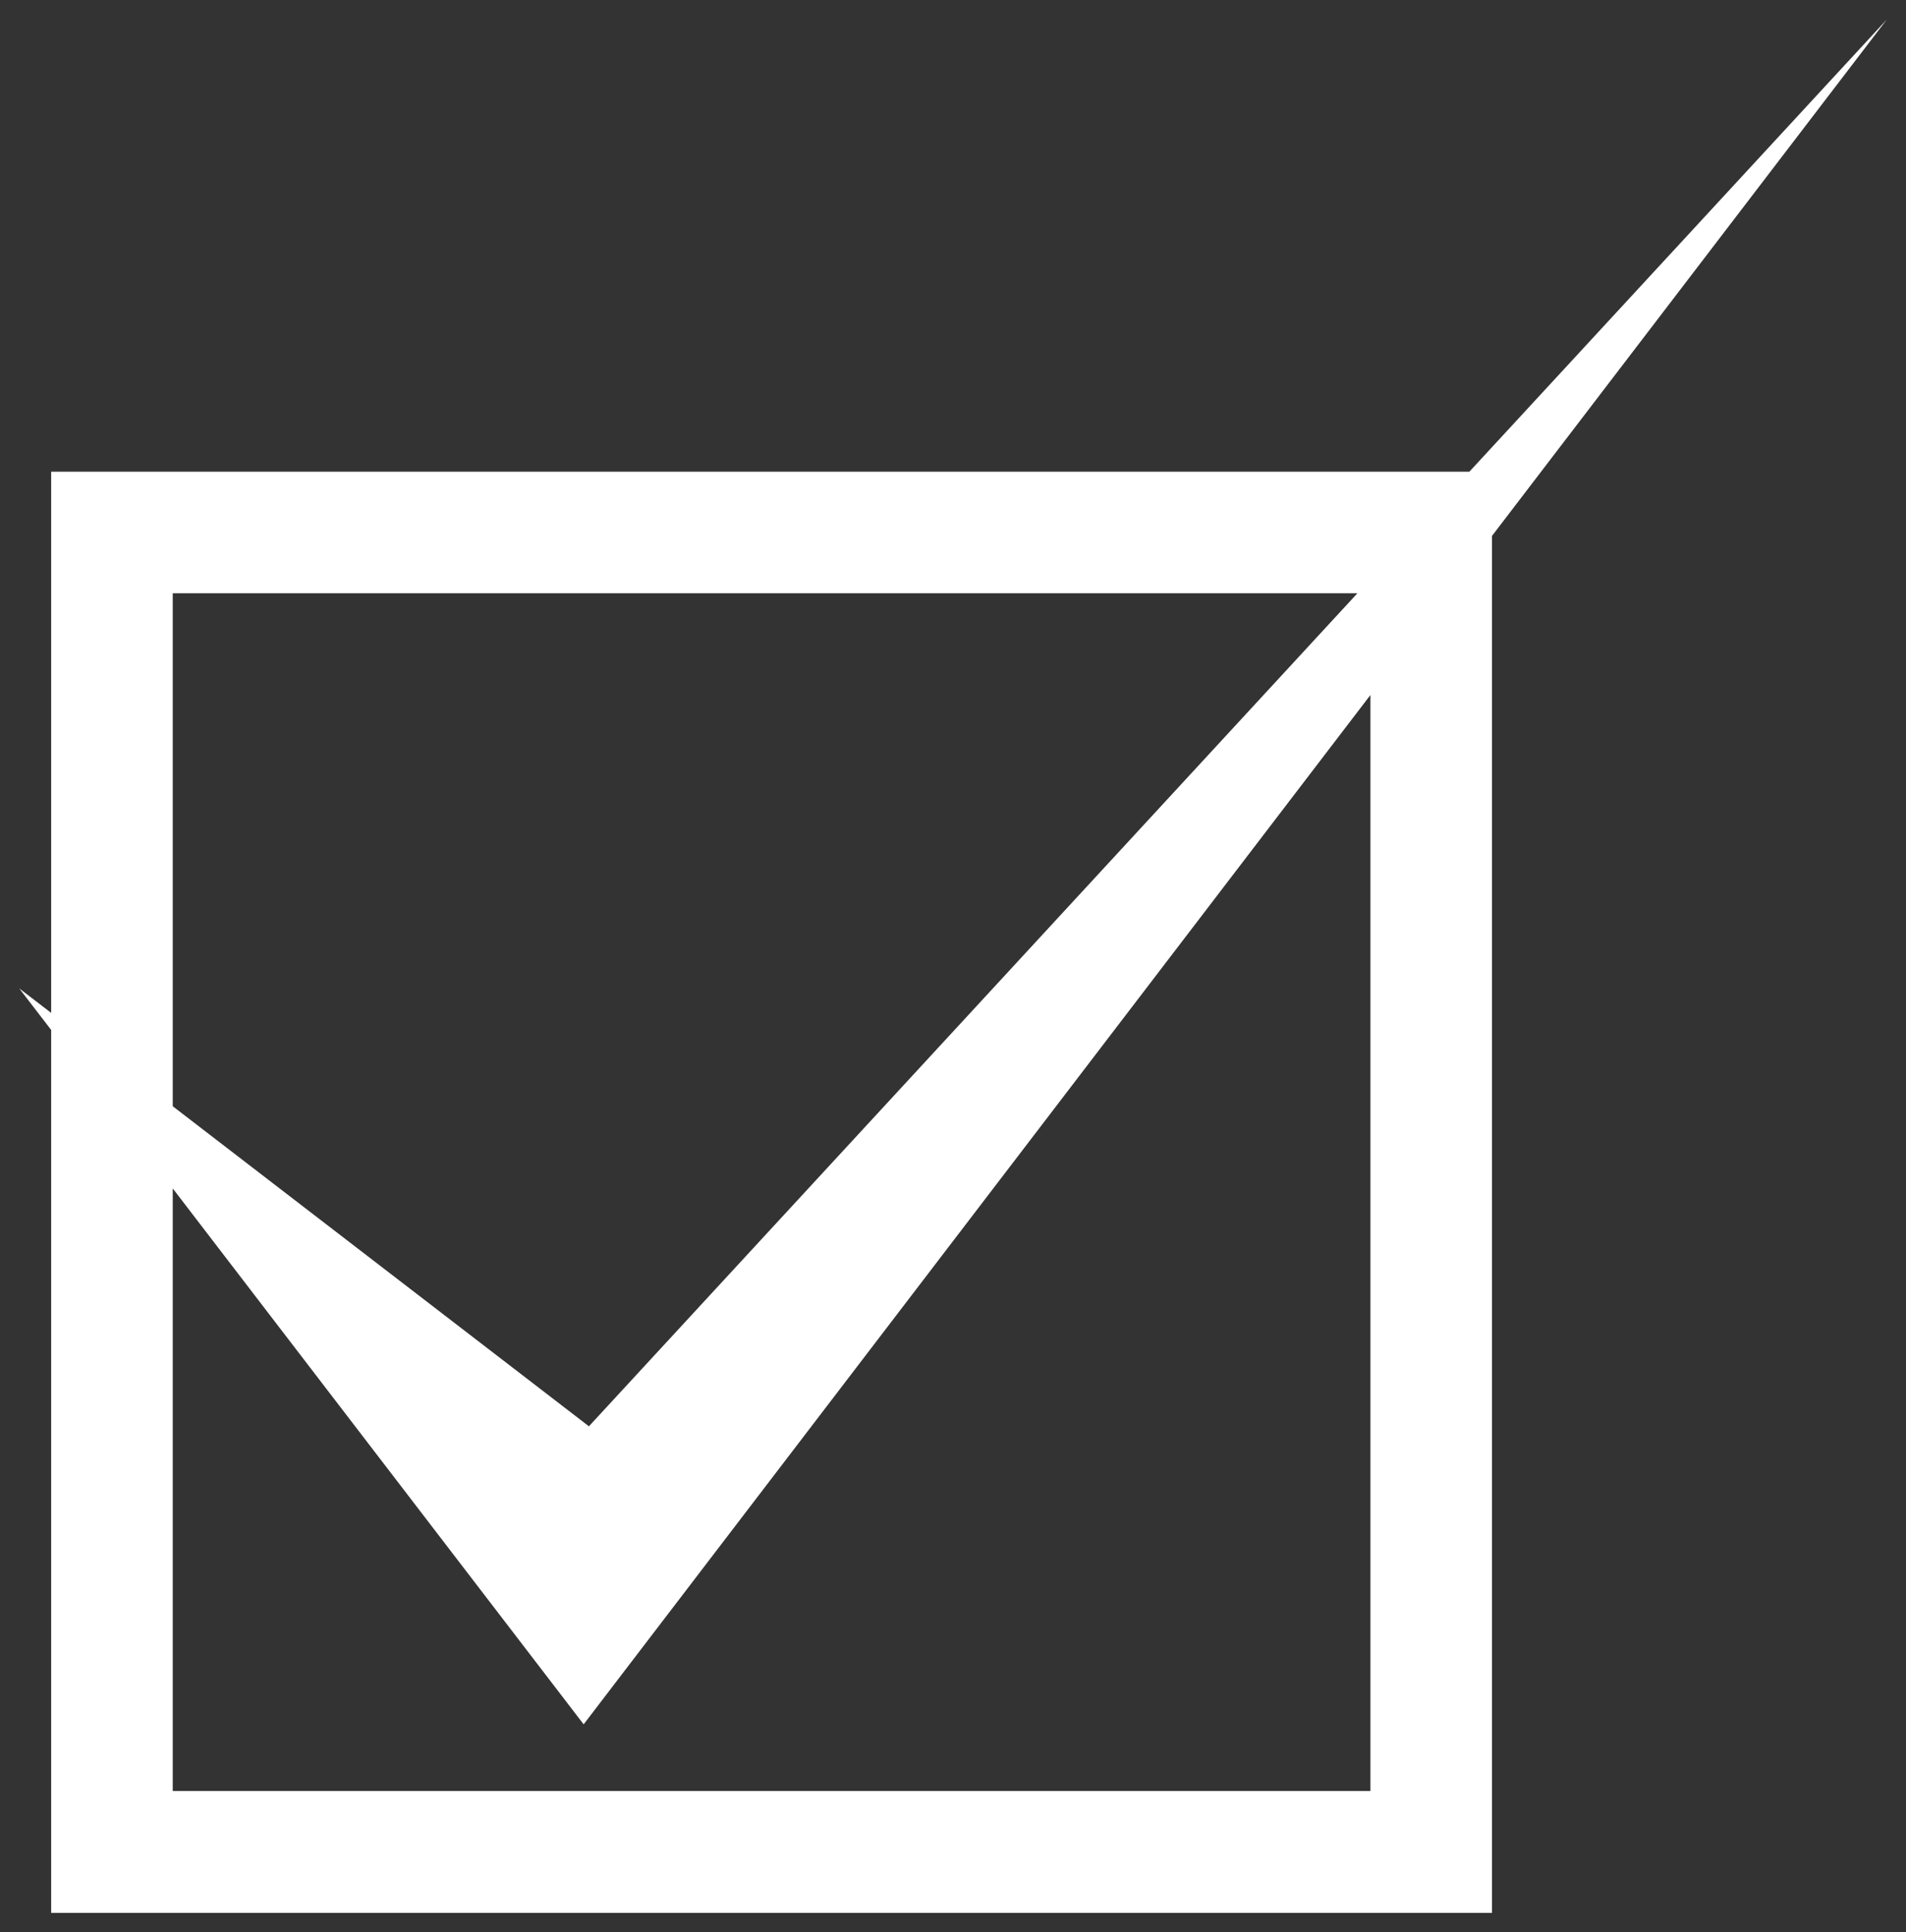
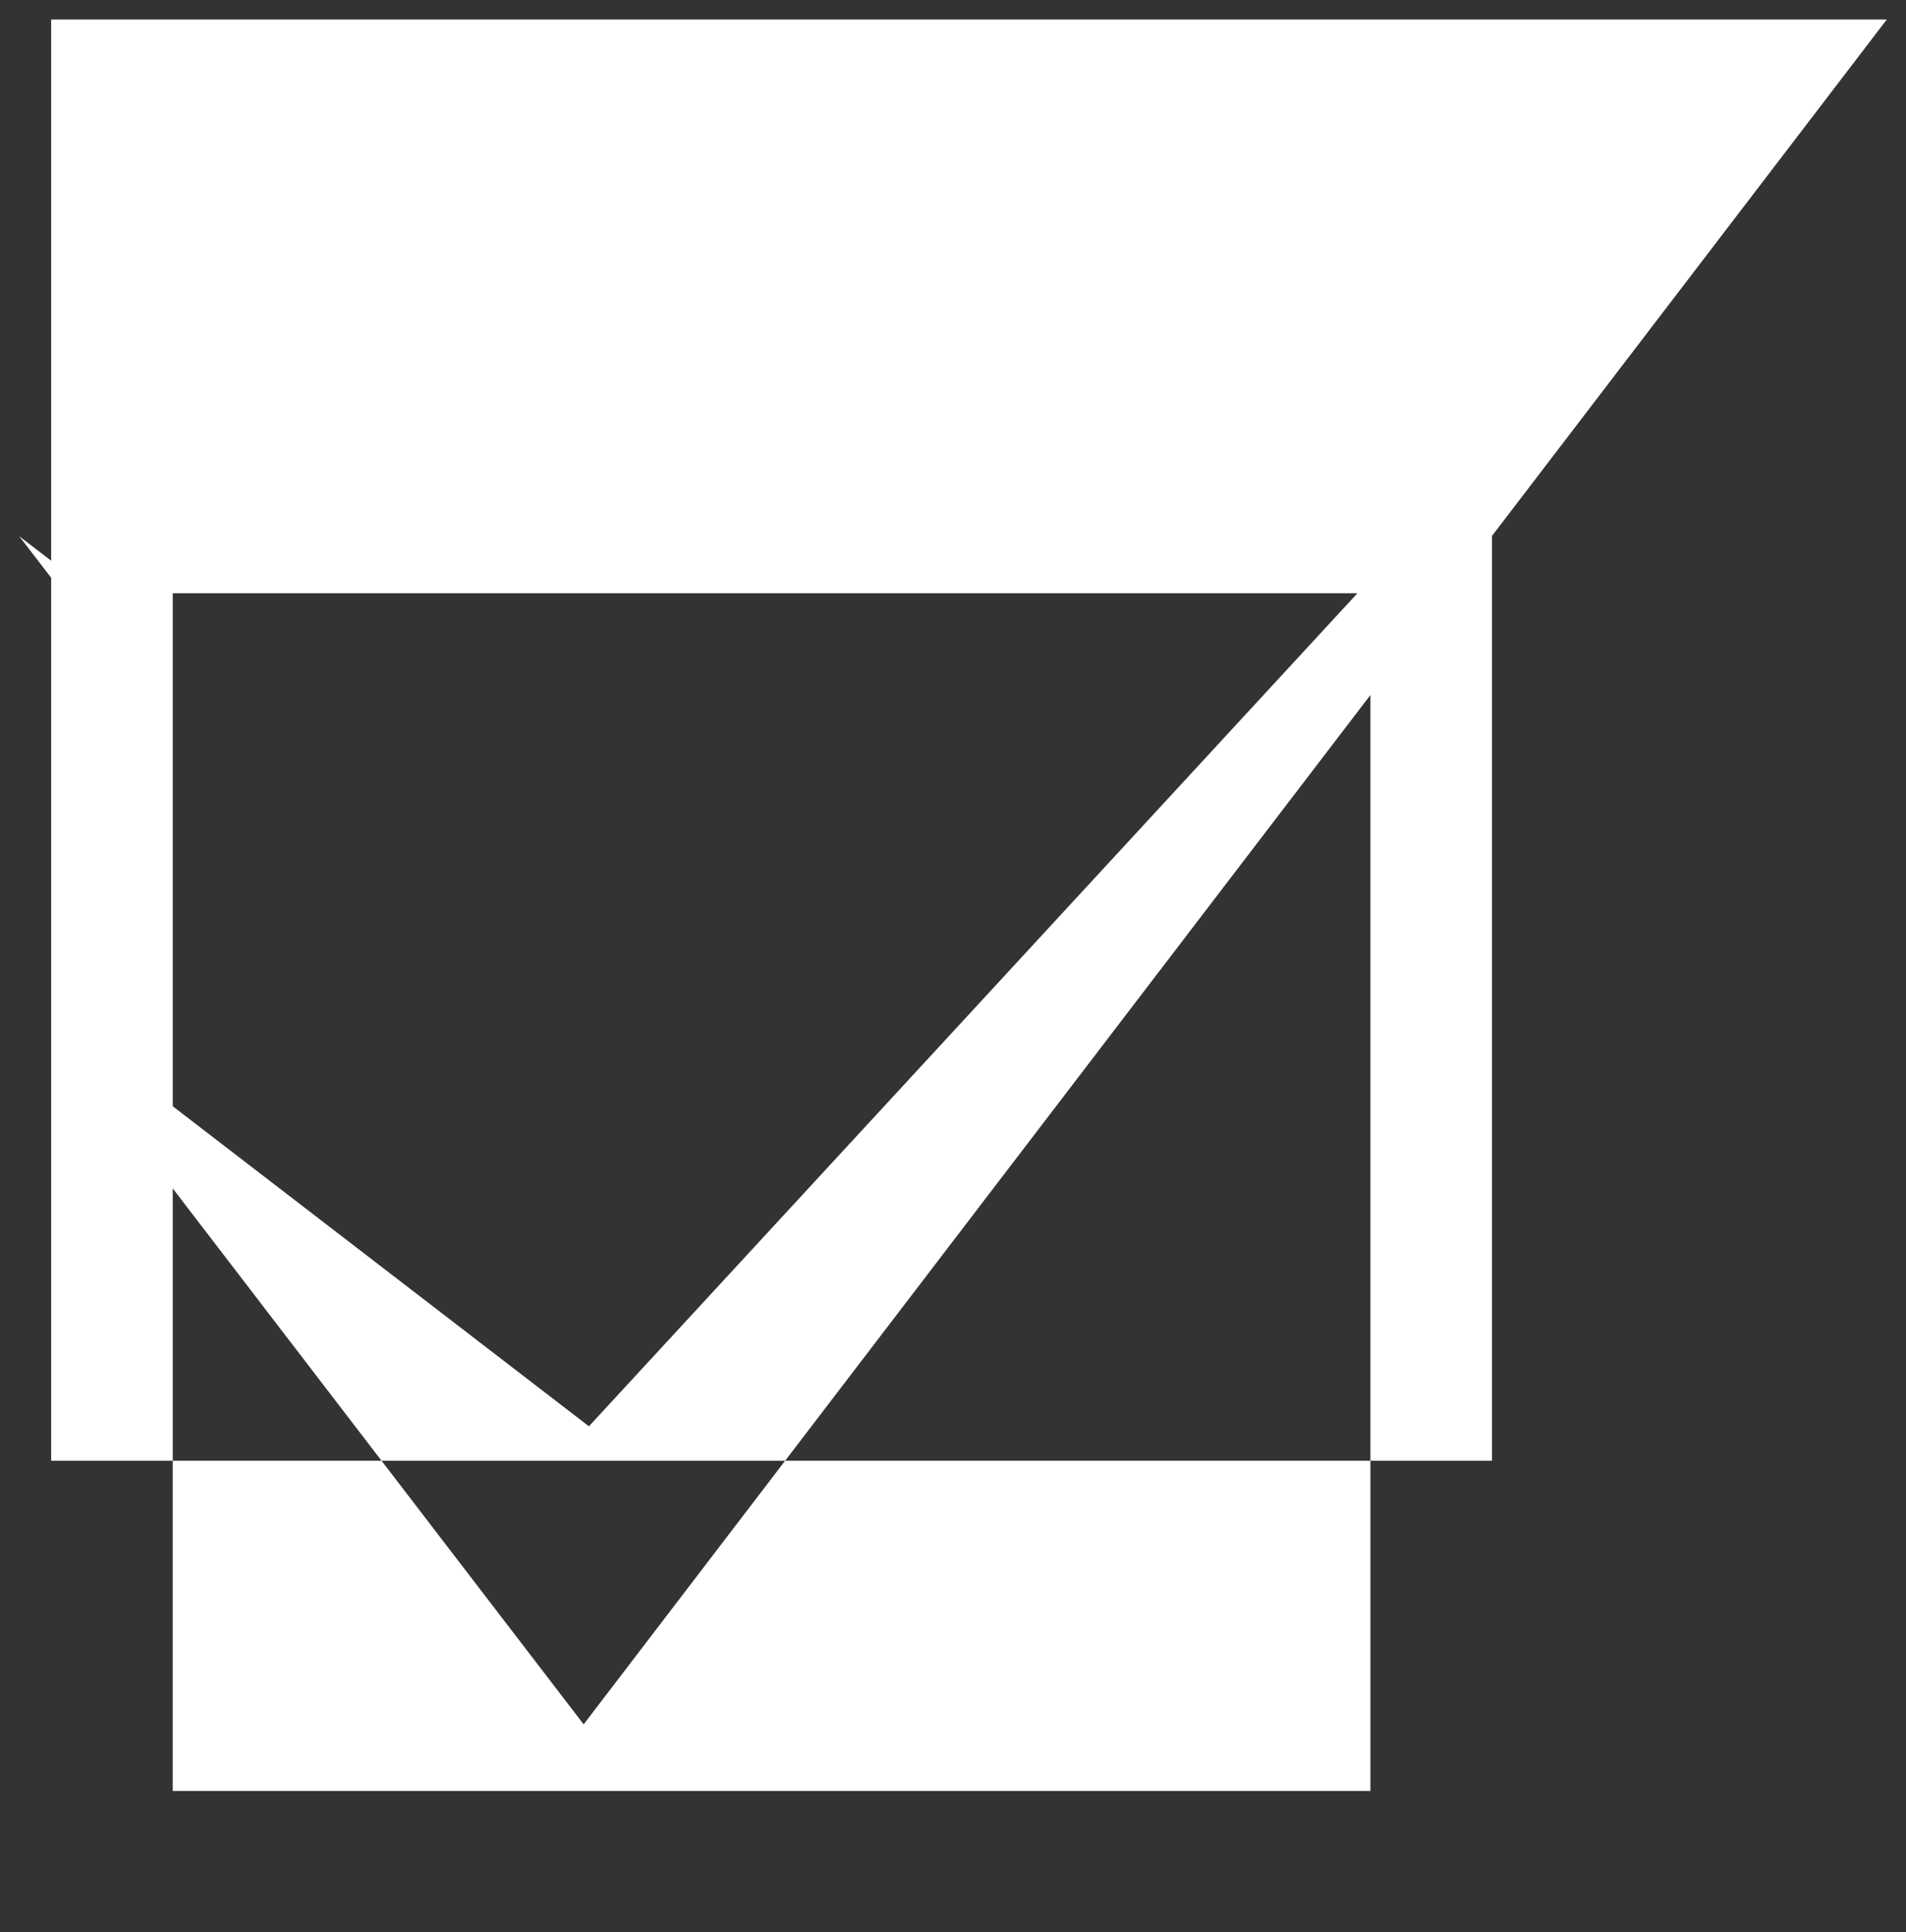
<svg xmlns="http://www.w3.org/2000/svg" id="Layer_1" version="1.1" viewBox="0 0 61.46 62.3">
  <rect x="0" y="0" width="61.46" height="62.3" fill="#333333" stroke="none" />
  <defs>
    <style>
      .st0 {
        fill: #fff;
      }
    </style>
  </defs>
-   <path class="st0" d="M60.84.63l-13.46,14.58H1.65v17.45l-1.03-.79,1.03,1.34v28.47h46.46V17.28L60.84.63ZM5.57,19.13h38.2l-24.78,26.86-13.42-10.32v-16.54ZM44.19,57.75H5.57v-19.43l13.25,17.28,25.37-33.19v35.34Z" />
+   <path class="st0" d="M60.84.63H1.65v17.45l-1.03-.79,1.03,1.34v28.47h46.46V17.28L60.84.63ZM5.57,19.13h38.2l-24.78,26.86-13.42-10.32v-16.54ZM44.19,57.75H5.57v-19.43l13.25,17.28,25.37-33.19v35.34Z" />
</svg>